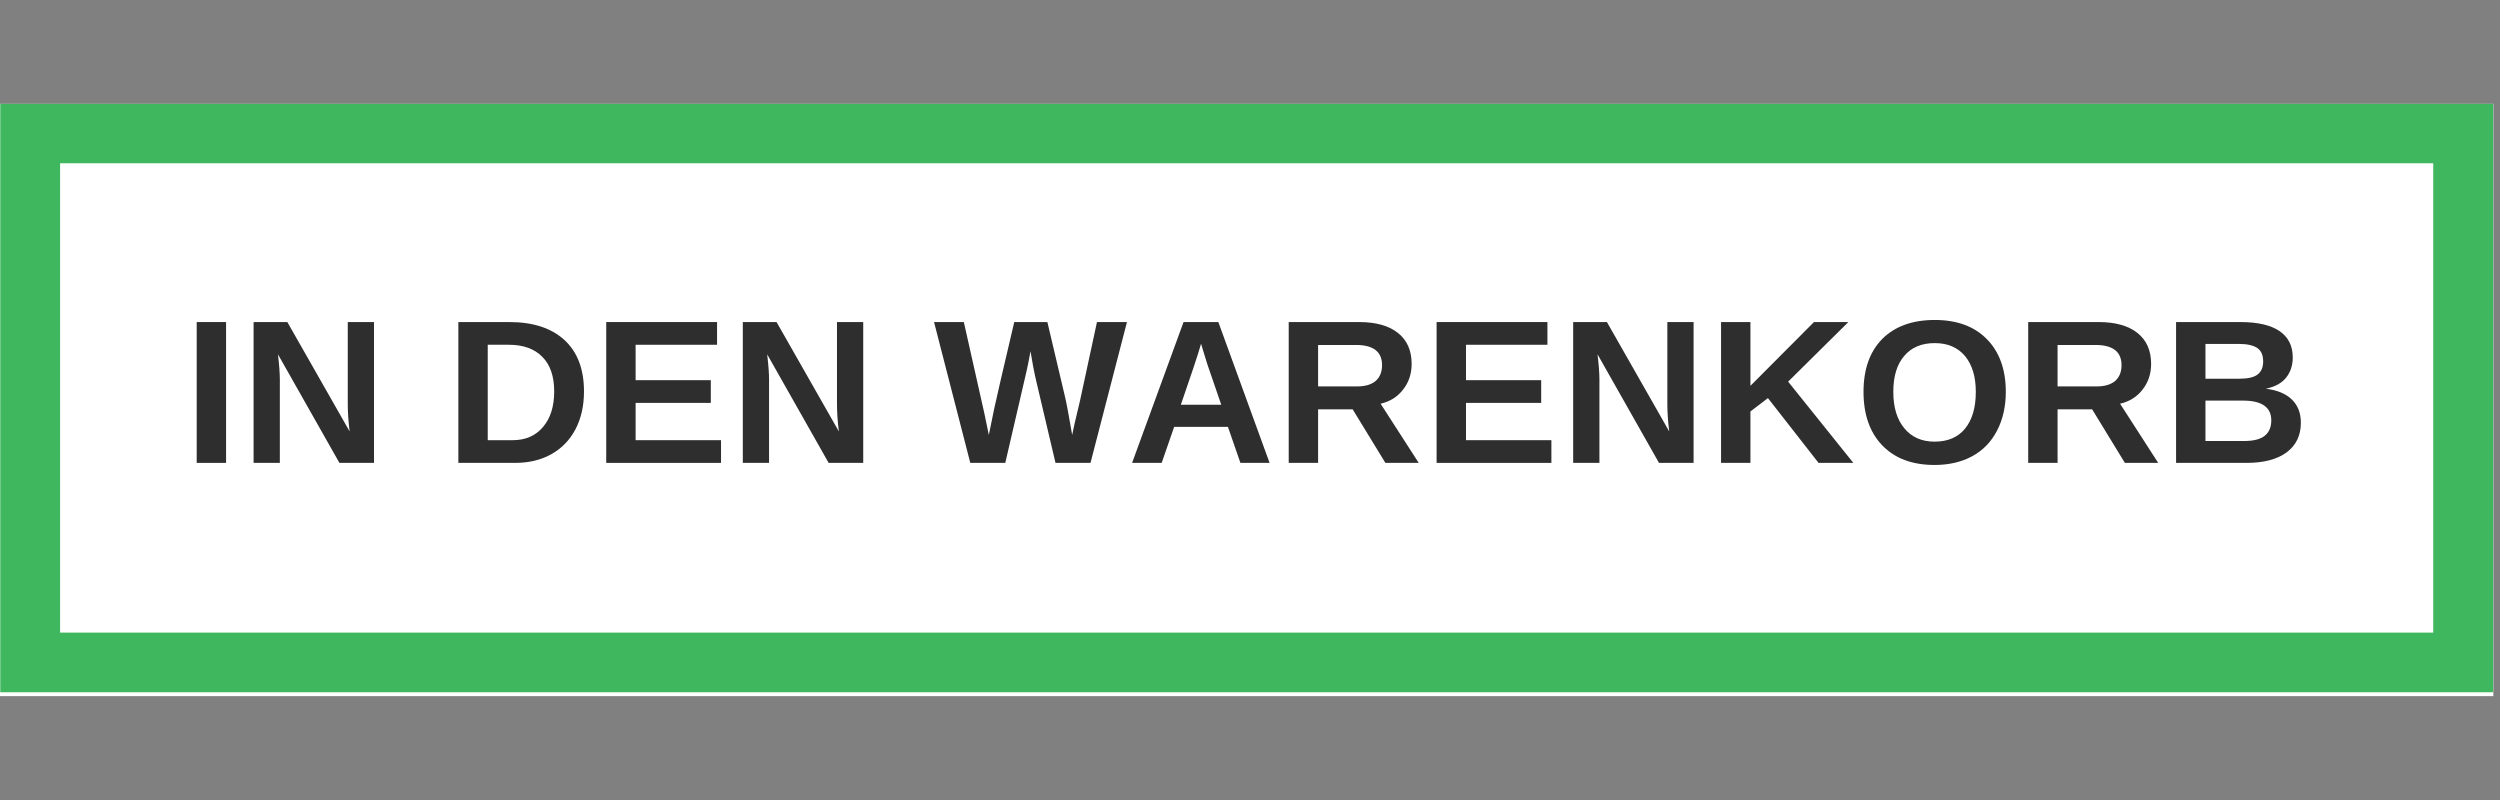
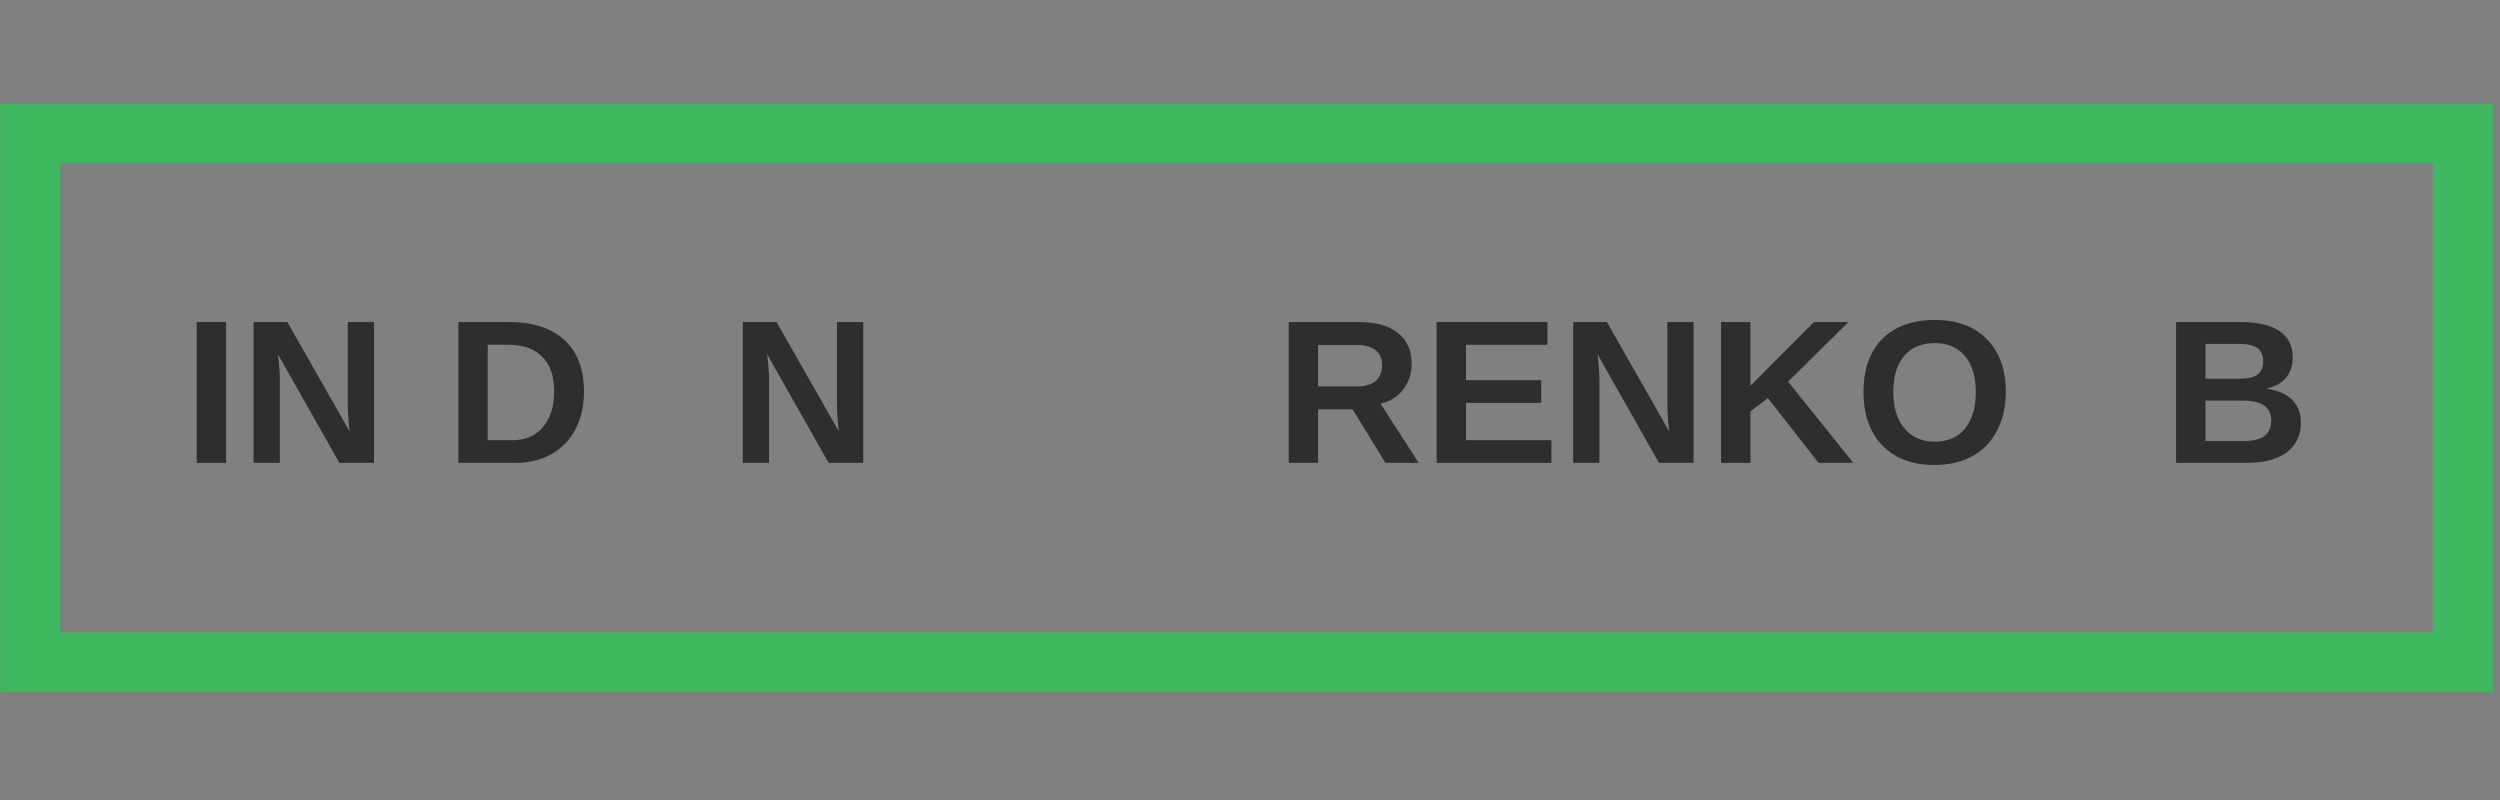
<svg xmlns="http://www.w3.org/2000/svg" xmlns:ns1="http://www.serif.com/" width="250px" height="80px" version="1.1" xml:space="preserve" style="fill-rule:evenodd;clip-rule:evenodd;">
  <rect width="100%" height="100%" fill="#808080" stroke="none" />
  <g id="_0d70deb87c" ns1:id="0d70deb87c">
    <g>
      <clipPath id="_clip1">
        <rect x="0" y="10.385" width="249.333" height="59.229" />
      </clipPath>
      <g clip-path="url(#_clip1)">
-         <rect x="0" y="10.385" width="249.411" height="59.229" style="fill:white;fill-rule:nonzero;" />
-       </g>
+         </g>
    </g>
    <g>
      <clipPath id="_clip2">
        <rect x="0.026" y="10.385" width="249.281" height="58.844" />
      </clipPath>
      <g clip-path="url(#_clip2)">
        <g transform="matrix(0.748,0,0,0.743,0.026,10.385)">
          <rect x="0" y="0" width="333.261" height="79.168" style="fill:none;fill-rule:nonzero;stroke:rgb(62,183,95);stroke-width:16px;" />
        </g>
      </g>
    </g>
    <g transform="matrix(1,0,0,1,18.295,46.289)">
      <g>
        <rect x="1.375" y="-14.083" width="2.938" height="14.083" style="fill:rgb(46,46,46);fill-rule:nonzero;" />
      </g>
    </g>
    <g transform="matrix(1,0,0,1,23.984,46.289)">
      <g>
        <path d="M9.958,0L3.813,-10.854C3.938,-9.797 4,-8.948 4,-8.313L4,0L1.375,0L1.375,-14.083L4.75,-14.083L10.979,-3.146C10.854,-4.156 10.792,-5.073 10.792,-5.896L10.792,-14.083L13.417,-14.083L13.417,0L9.958,0Z" style="fill:rgb(46,46,46);fill-rule:nonzero;" />
      </g>
    </g>
    <g transform="matrix(1,0,0,1,44.461,46.289)">
      <g>
        <path d="M13.938,-7.146C13.938,-5.698 13.651,-4.438 13.083,-3.354C12.51,-2.271 11.698,-1.438 10.646,-0.854C9.604,-0.281 8.406,0 7.063,0L1.375,0L1.375,-14.083L6.479,-14.083C8.839,-14.083 10.672,-13.484 11.979,-12.292C13.281,-11.094 13.938,-9.38 13.938,-7.146ZM10.958,-7.146C10.958,-8.656 10.563,-9.813 9.771,-10.604C8.99,-11.406 7.875,-11.813 6.417,-11.813L4.313,-11.813L4.313,-2.271L6.813,-2.271C8.089,-2.271 9.094,-2.708 9.833,-3.583C10.583,-4.458 10.958,-5.646 10.958,-7.146Z" style="fill:rgb(46,46,46);fill-rule:nonzero;" />
      </g>
    </g>
    <g transform="matrix(1,0,0,1,59.248,46.289)">
      <g>
-         <path d="M1.375,0L1.375,-14.083L12.458,-14.083L12.458,-11.813L4.313,-11.813L4.313,-8.271L11.833,-8.271L11.833,-6L4.313,-6L4.313,-2.271L12.854,-2.271L12.854,0L1.375,0Z" style="fill:rgb(46,46,46);fill-rule:nonzero;" />
-       </g>
+         </g>
    </g>
    <g transform="matrix(1,0,0,1,72.906,46.289)">
      <g>
        <path d="M9.958,0L3.813,-10.854C3.938,-9.797 4,-8.948 4,-8.313L4,0L1.375,0L1.375,-14.083L4.75,-14.083L10.979,-3.146C10.854,-4.156 10.792,-5.073 10.792,-5.896L10.792,-14.083L13.417,-14.083L13.417,0L9.958,0Z" style="fill:rgb(46,46,46);fill-rule:nonzero;" />
      </g>
    </g>
    <g transform="matrix(1,0,0,1,93.383,46.289)">
      <g>
-         <path d="M15.667,0L12.167,0L10.25,-8.146C10.026,-9.104 9.833,-10.109 9.667,-11.167C9.51,-10.292 9.38,-9.625 9.271,-9.167C9.172,-8.708 8.464,-5.651 7.146,0L3.646,0L0.021,-14.083L3,-14.083L5.042,-5L5.5,-2.792C5.693,-3.719 5.875,-4.604 6.042,-5.438C6.219,-6.281 6.885,-9.167 8.042,-14.083L11.354,-14.083L13.125,-6.583C13.26,-6.026 13.5,-4.76 13.833,-2.792L14.083,-3.958L14.625,-6.25L16.313,-14.083L19.313,-14.083L15.667,0Z" style="fill:rgb(46,46,46);fill-rule:nonzero;" />
-       </g>
+         </g>
    </g>
    <g transform="matrix(1,0,0,1,112.709,46.289)">
      <g>
-         <path d="M11.333,0L10.083,-3.604L4.708,-3.604L3.458,0L0.5,0L5.646,-14.083L9.125,-14.083L14.25,0L11.333,0ZM7.396,-11.917L7.333,-11.708C7.26,-11.458 7.177,-11.177 7.083,-10.875C7,-10.568 6.427,-8.88 5.375,-5.813L9.417,-5.813L8.021,-9.875L7.604,-11.229L7.396,-11.917Z" style="fill:rgb(46,46,46);fill-rule:nonzero;" />
-       </g>
+         </g>
    </g>
    <g transform="matrix(1,0,0,1,127.497,46.289)">
      <g>
        <path d="M11.042,0L7.771,-5.354L4.313,-5.354L4.313,0L1.375,0L1.375,-14.083L8.417,-14.083C10.094,-14.083 11.385,-13.719 12.292,-13C13.208,-12.276 13.667,-11.24 13.667,-9.896C13.667,-8.906 13.38,-8.052 12.813,-7.333C12.255,-6.609 11.505,-6.135 10.563,-5.917L14.375,0L11.042,0ZM10.708,-9.771C10.708,-11.115 9.839,-11.792 8.104,-11.792L4.313,-11.792L4.313,-7.646L8.188,-7.646C9.005,-7.646 9.63,-7.823 10.063,-8.188C10.49,-8.563 10.708,-9.089 10.708,-9.771Z" style="fill:rgb(46,46,46);fill-rule:nonzero;" />
      </g>
    </g>
    <g transform="matrix(1,0,0,1,142.285,46.289)">
      <g>
        <path d="M1.375,0L1.375,-14.083L12.458,-14.083L12.458,-11.813L4.313,-11.813L4.313,-8.271L11.833,-8.271L11.833,-6L4.313,-6L4.313,-2.271L12.854,-2.271L12.854,0L1.375,0Z" style="fill:rgb(46,46,46);fill-rule:nonzero;" />
      </g>
    </g>
    <g transform="matrix(1,0,0,1,155.942,46.289)">
      <g>
        <path d="M9.958,0L3.813,-10.854C3.938,-9.797 4,-8.948 4,-8.313L4,0L1.375,0L1.375,-14.083L4.75,-14.083L10.979,-3.146C10.854,-4.156 10.792,-5.073 10.792,-5.896L10.792,-14.083L13.417,-14.083L13.417,0L9.958,0Z" style="fill:rgb(46,46,46);fill-rule:nonzero;" />
      </g>
    </g>
    <g transform="matrix(1,0,0,1,170.73,46.289)">
      <g>
        <path d="M11.125,0L6.063,-6.479L4.313,-5.146L4.313,0L1.375,0L1.375,-14.083L4.313,-14.083L4.313,-7.708L10.667,-14.083L14.104,-14.083L8.083,-8.125L14.604,0L11.125,0Z" style="fill:rgb(46,46,46);fill-rule:nonzero;" />
      </g>
    </g>
    <g transform="matrix(1,0,0,1,185.518,46.289)">
      <g>
        <path d="M15.063,-7.104C15.063,-5.646 14.771,-4.354 14.188,-3.229C13.615,-2.115 12.792,-1.26 11.708,-0.667C10.625,-0.083 9.365,0.208 7.938,0.208C5.714,0.208 3.969,-0.443 2.708,-1.75C1.458,-3.052 0.833,-4.839 0.833,-7.104C0.833,-9.365 1.458,-11.13 2.708,-12.396C3.969,-13.656 5.719,-14.292 7.958,-14.292C10.177,-14.292 11.917,-13.651 13.167,-12.375C14.427,-11.094 15.063,-9.339 15.063,-7.104ZM12.063,-7.104C12.063,-8.63 11.698,-9.823 10.979,-10.688C10.255,-11.547 9.25,-11.979 7.958,-11.979C6.635,-11.979 5.615,-11.547 4.896,-10.688C4.172,-9.839 3.813,-8.646 3.813,-7.104C3.813,-5.563 4.177,-4.344 4.917,-3.458C5.651,-2.568 6.656,-2.125 7.938,-2.125C9.255,-2.125 10.271,-2.552 10.979,-3.417C11.698,-4.292 12.063,-5.521 12.063,-7.104Z" style="fill:rgb(46,46,46);fill-rule:nonzero;" />
      </g>
    </g>
    <g transform="matrix(1,0,0,1,201.445,46.289)">
      <g>
-         <path d="M11.042,0L7.771,-5.354L4.313,-5.354L4.313,0L1.375,0L1.375,-14.083L8.417,-14.083C10.094,-14.083 11.385,-13.719 12.292,-13C13.208,-12.276 13.667,-11.24 13.667,-9.896C13.667,-8.906 13.38,-8.052 12.813,-7.333C12.255,-6.609 11.505,-6.135 10.563,-5.917L14.375,0L11.042,0ZM10.708,-9.771C10.708,-11.115 9.839,-11.792 8.104,-11.792L4.313,-11.792L4.313,-7.646L8.188,-7.646C9.005,-7.646 9.63,-7.823 10.063,-8.188C10.49,-8.563 10.708,-9.089 10.708,-9.771Z" style="fill:rgb(46,46,46);fill-rule:nonzero;" />
-       </g>
+         </g>
    </g>
    <g transform="matrix(1,0,0,1,216.233,46.289)">
      <g>
        <path d="M13.854,-4.021C13.854,-2.74 13.375,-1.75 12.417,-1.042C11.458,-0.344 10.125,0 8.417,0L1.375,0L1.375,-14.083L7.813,-14.083C9.531,-14.083 10.833,-13.781 11.708,-13.188C12.594,-12.589 13.042,-11.708 13.042,-10.542C13.042,-9.75 12.818,-9.073 12.375,-8.521C11.943,-7.979 11.271,-7.609 10.354,-7.417C11.49,-7.276 12.359,-6.917 12.958,-6.333C13.552,-5.75 13.854,-4.979 13.854,-4.021ZM10.083,-10.146C10.083,-10.781 9.88,-11.234 9.479,-11.5C9.073,-11.76 8.479,-11.896 7.688,-11.896L4.313,-11.896L4.313,-8.417L7.708,-8.417C8.542,-8.417 9.146,-8.552 9.521,-8.833C9.896,-9.125 10.083,-9.563 10.083,-10.146ZM10.896,-4.25C10.896,-5.568 9.948,-6.229 8.063,-6.229L4.313,-6.229L4.313,-2.188L8.167,-2.188C9.109,-2.188 9.797,-2.359 10.229,-2.708C10.672,-3.052 10.896,-3.568 10.896,-4.25Z" style="fill:rgb(46,46,46);fill-rule:nonzero;" />
      </g>
    </g>
  </g>
</svg>